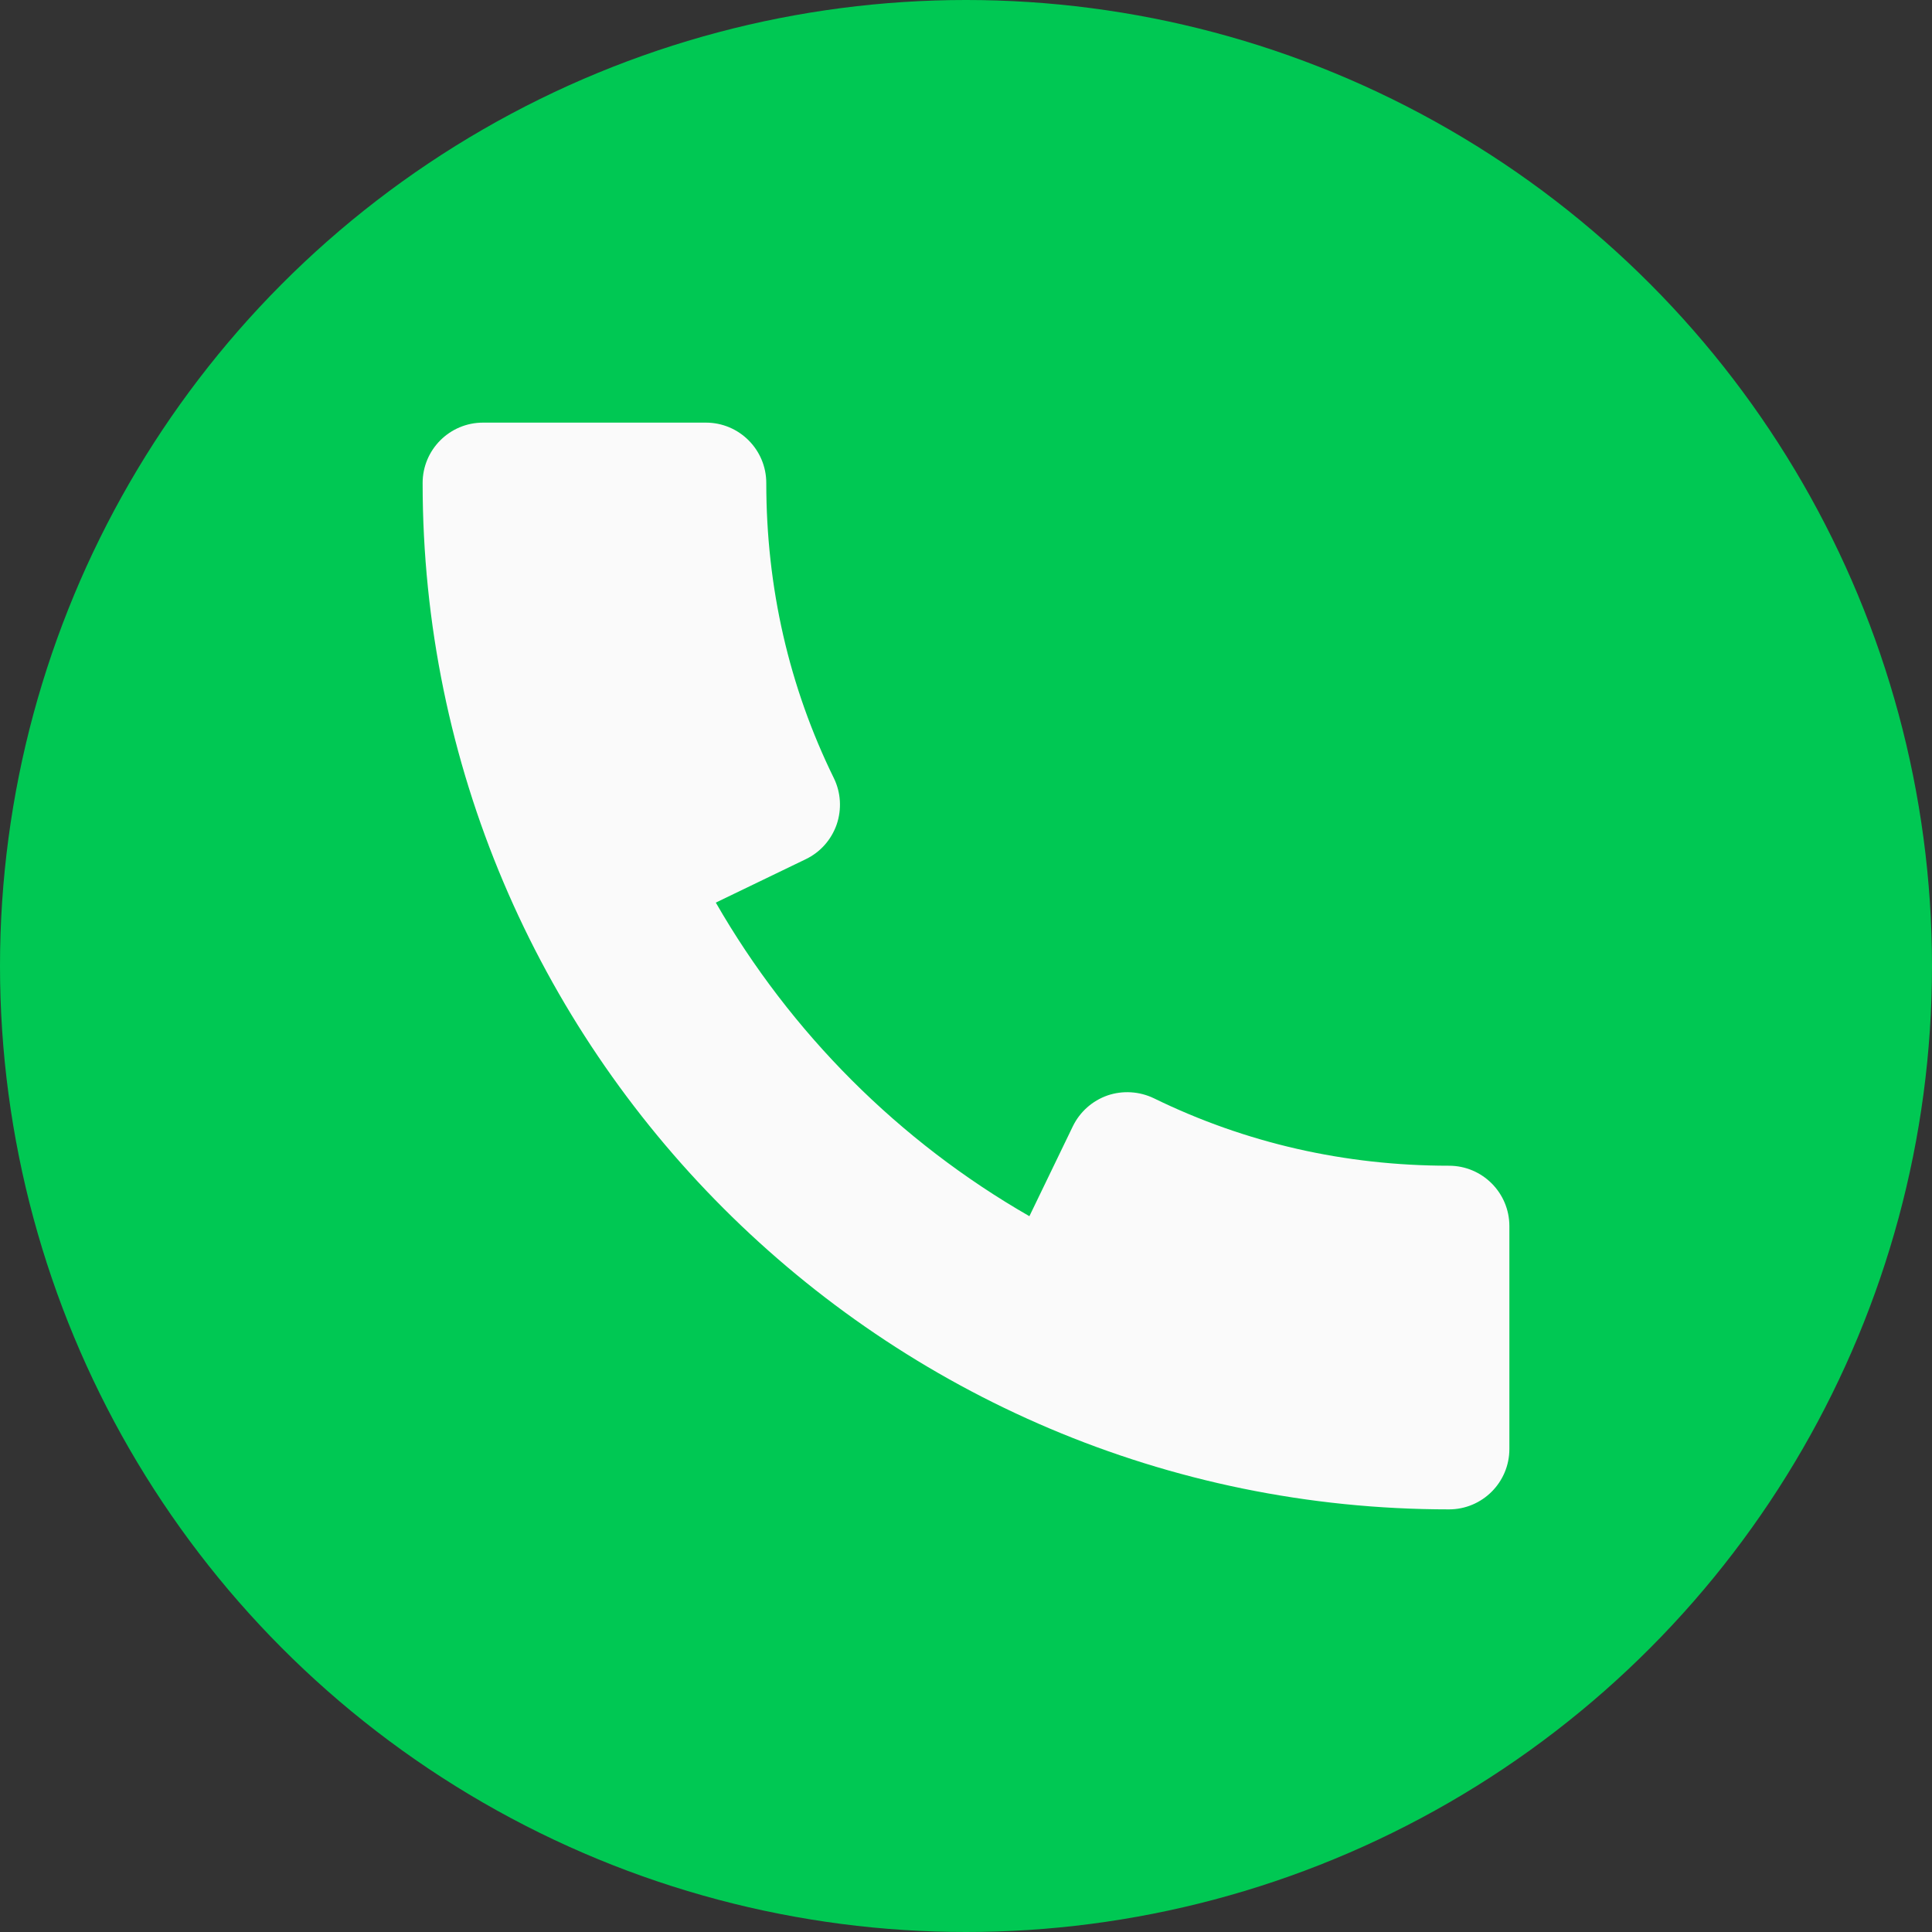
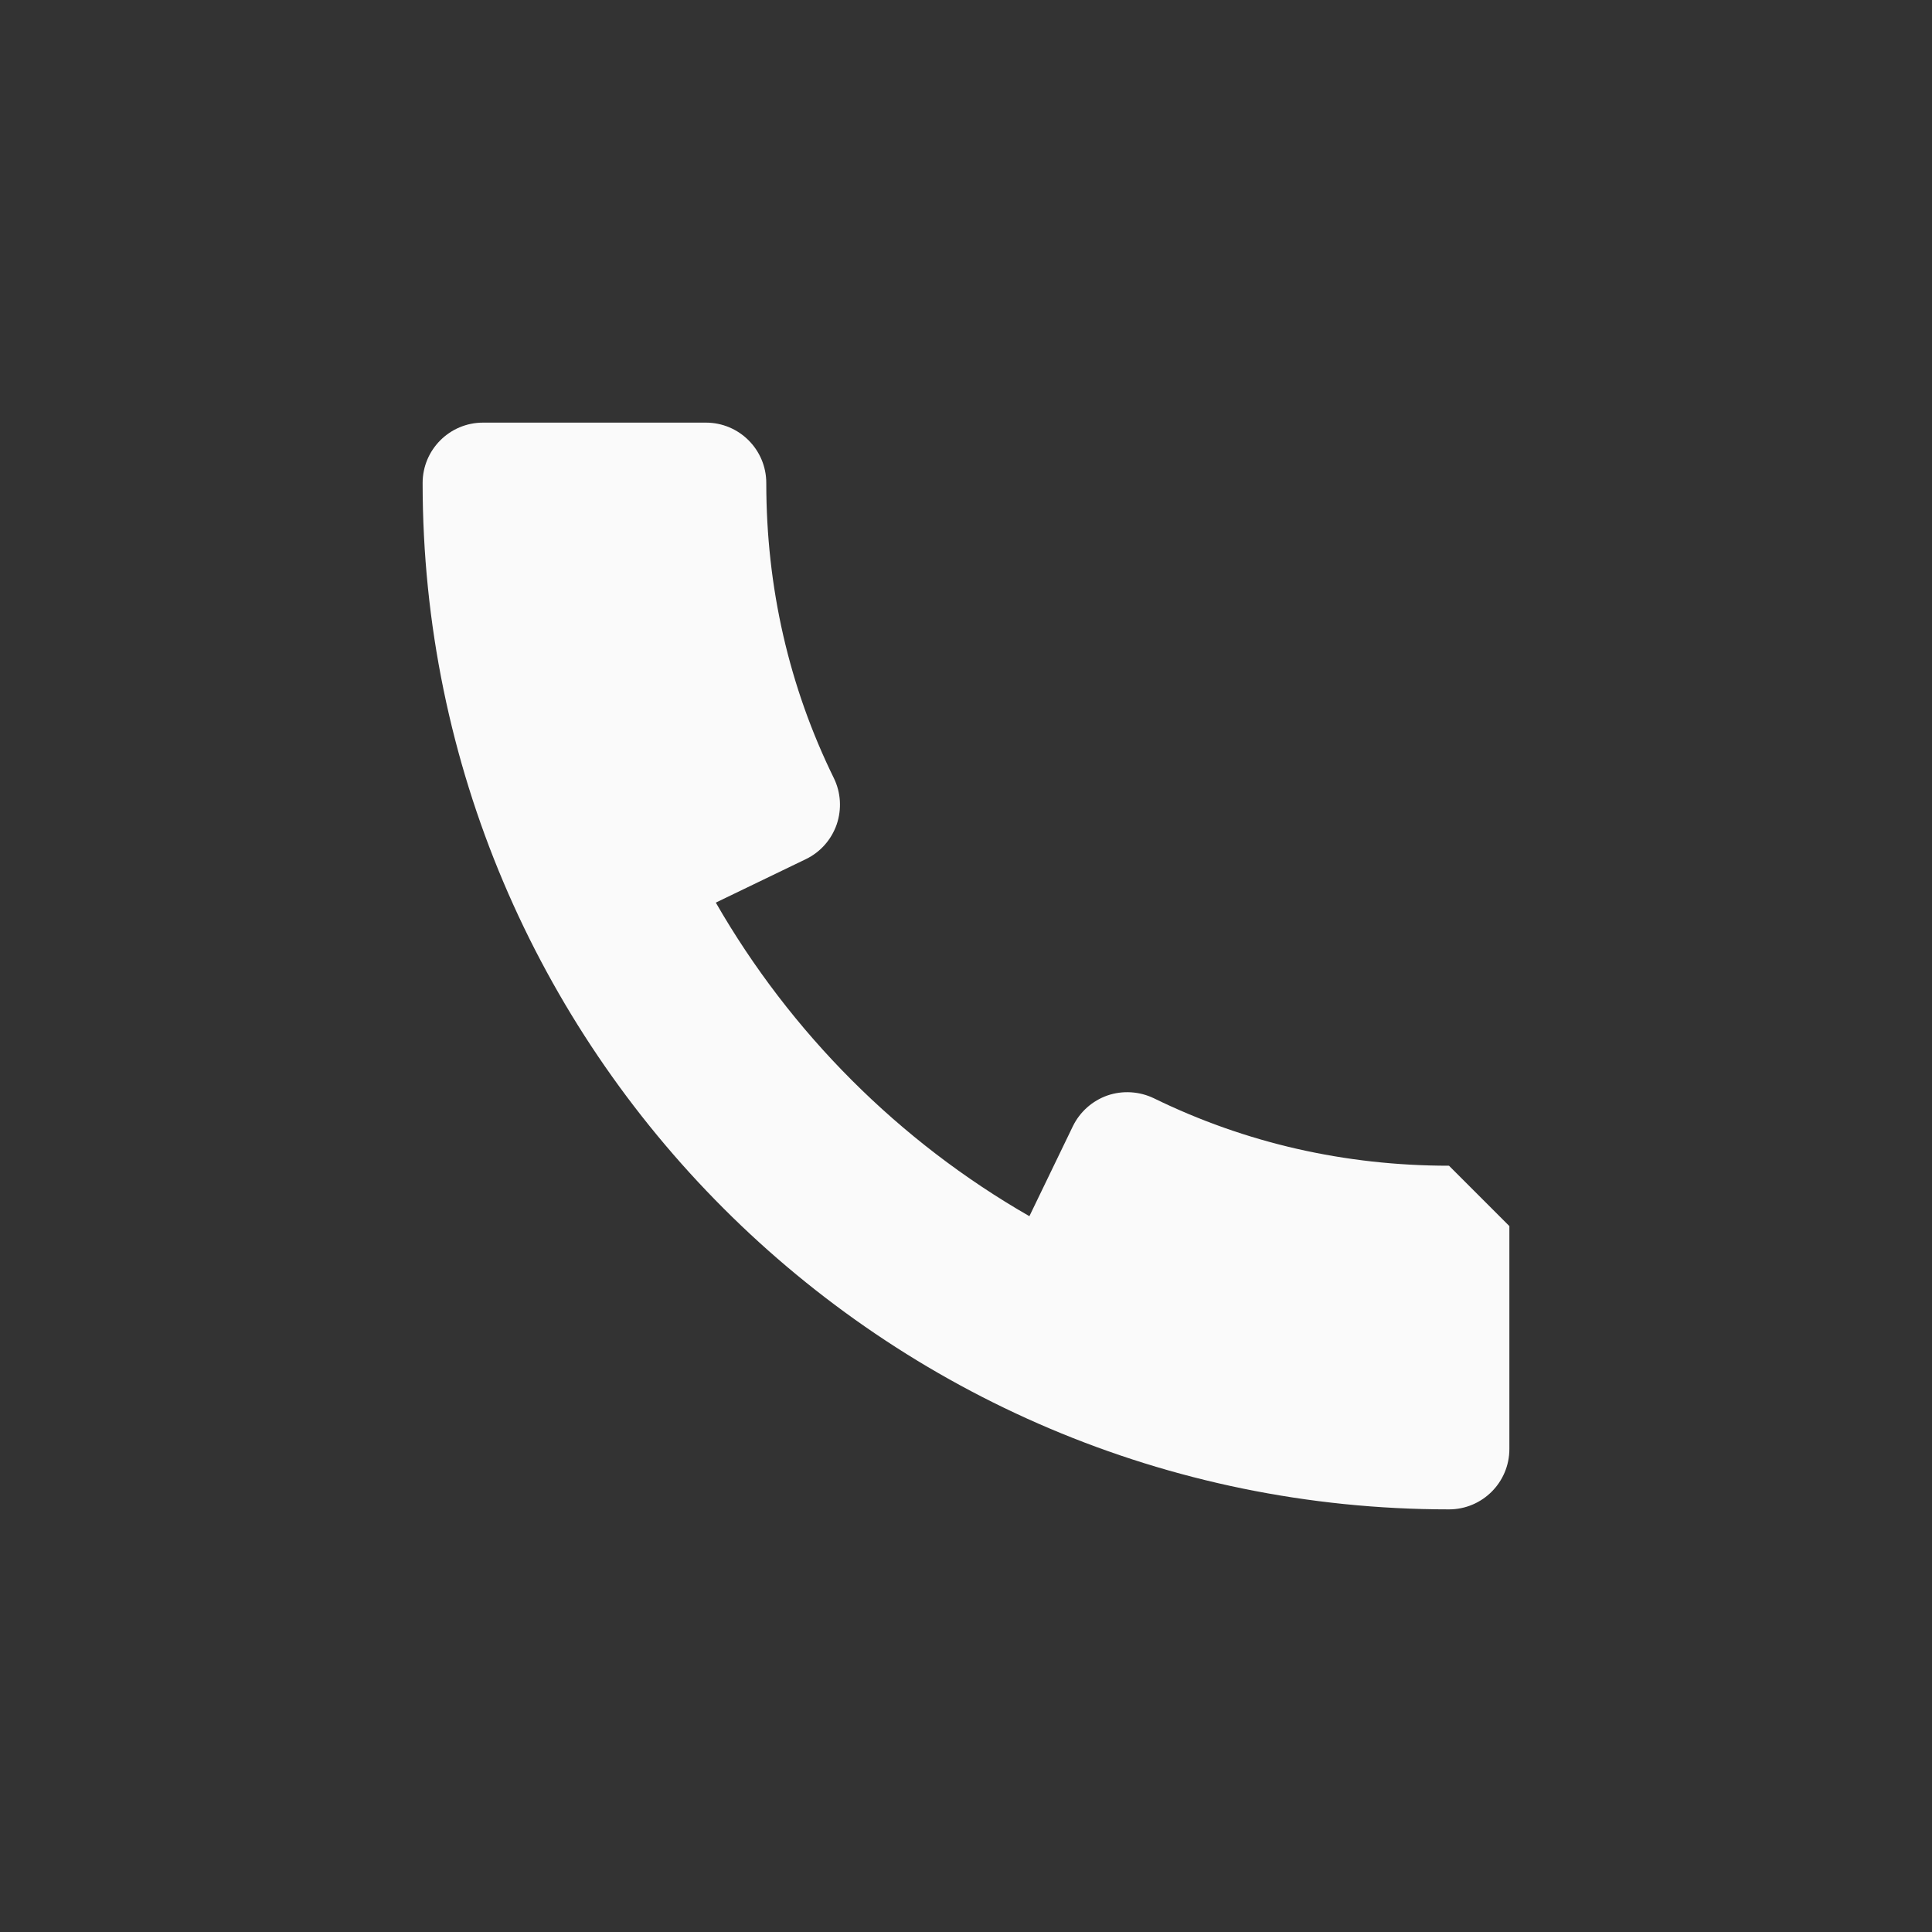
<svg xmlns="http://www.w3.org/2000/svg" width="512" height="512" x="0" y="0" viewBox="0 0 512 512" style="enable-background:new 0 0 512 512" xml:space="preserve" class="">
  <rect x="0" y="0" width="512" height="512" fill="#333333" stroke="none" />
  <g>
-     <circle style="" cx="256" cy="256" r="256" fill="#00c853" data-original="#2196f3" class="" />
-     <path style="" d="M384,308.928c-27.616,0-53.952-6.016-78.24-17.888c-3.808-1.824-8.224-2.112-12.256-0.736  c-4.032,1.408-7.328,4.352-9.184,8.16l-11.52,23.84c-34.56-19.84-63.232-48.544-83.104-83.104l23.872-11.52  c3.84-1.856,6.752-5.152,8.16-9.184c1.376-4.032,1.12-8.448-0.736-12.256c-11.904-24.256-17.92-50.592-17.92-78.24  c0-8.832-7.168-16-16-16H128c-8.832,0-16,7.168-16,16c0,149.984,122.016,272,272,272c8.832,0,16-7.168,16-16v-59.072  C400,316.096,392.832,308.928,384,308.928z" fill="#fafafa" data-original="#fafafa" class="" />
+     <path style="" d="M384,308.928c-27.616,0-53.952-6.016-78.24-17.888c-3.808-1.824-8.224-2.112-12.256-0.736  c-4.032,1.408-7.328,4.352-9.184,8.16l-11.52,23.84c-34.56-19.84-63.232-48.544-83.104-83.104l23.872-11.52  c3.84-1.856,6.752-5.152,8.16-9.184c1.376-4.032,1.12-8.448-0.736-12.256c-11.904-24.256-17.92-50.592-17.92-78.24  c0-8.832-7.168-16-16-16H128c-8.832,0-16,7.168-16,16c0,149.984,122.016,272,272,272c8.832,0,16-7.168,16-16v-59.072  z" fill="#fafafa" data-original="#fafafa" class="" />
    <g>
</g>
    <g>
</g>
    <g>
</g>
    <g>
</g>
    <g>
</g>
    <g>
</g>
    <g>
</g>
    <g>
</g>
    <g>
</g>
    <g>
</g>
    <g>
</g>
    <g>
</g>
    <g>
</g>
    <g>
</g>
    <g>
</g>
  </g>
</svg>